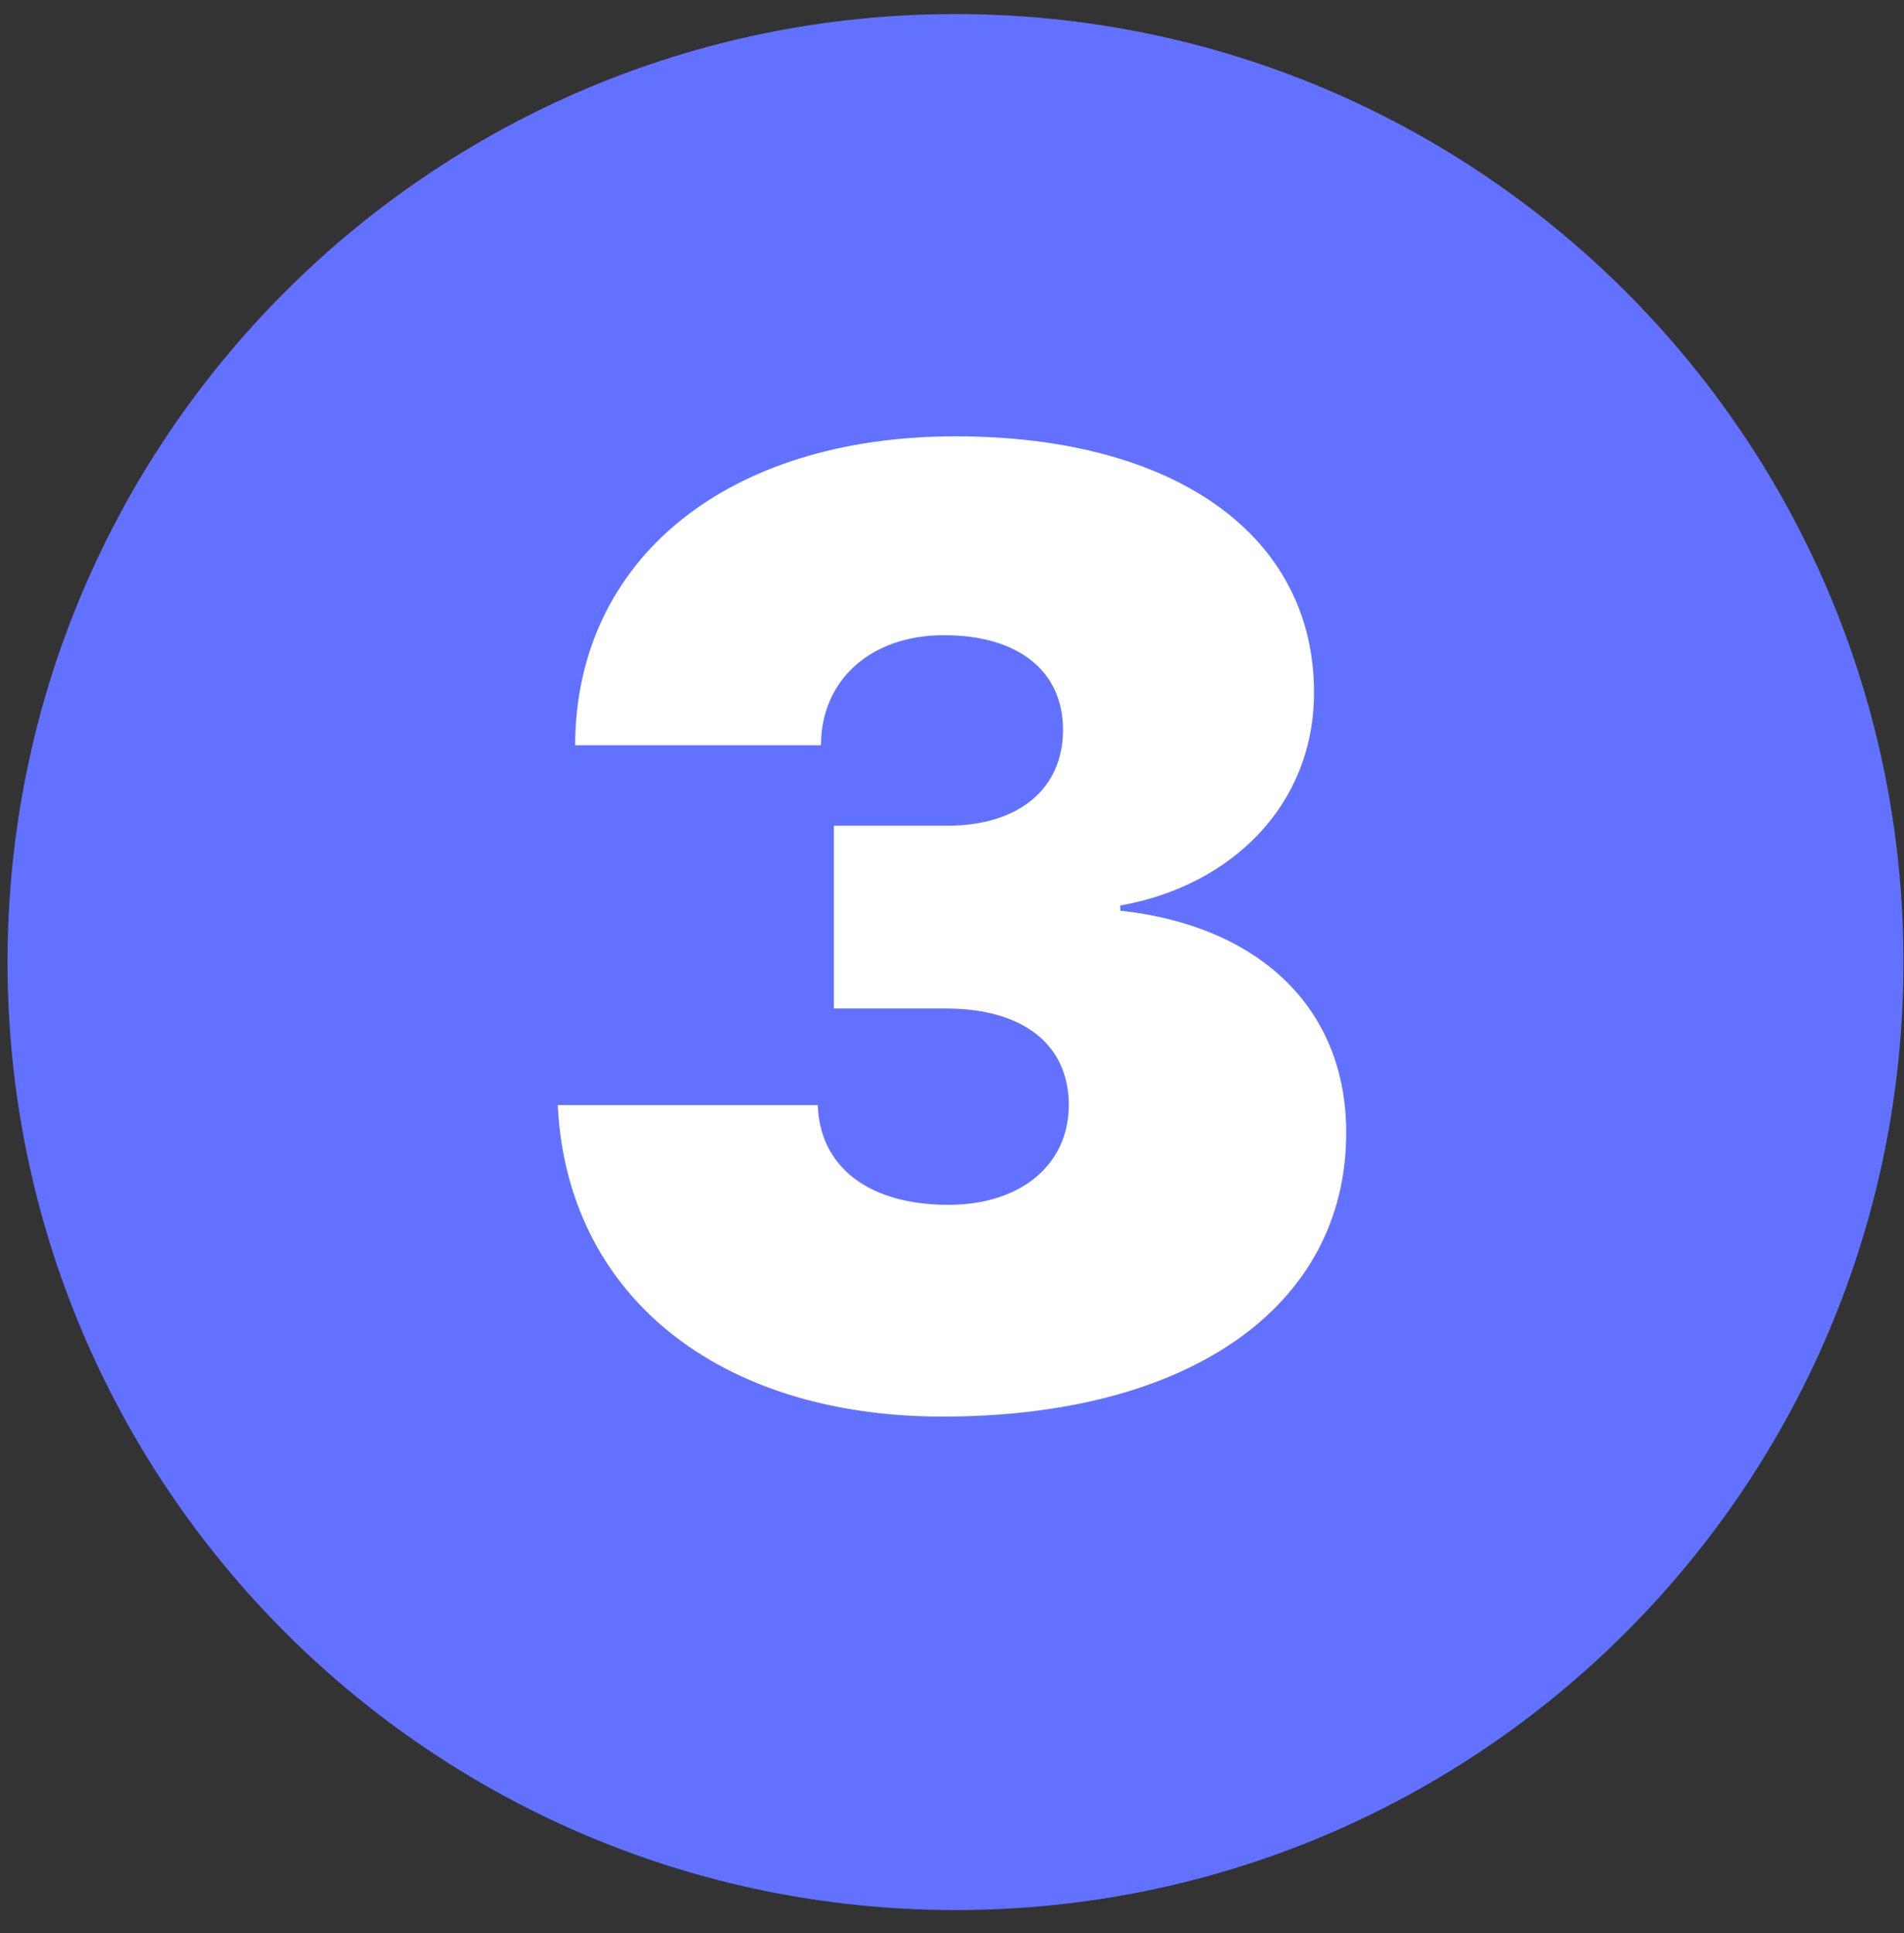
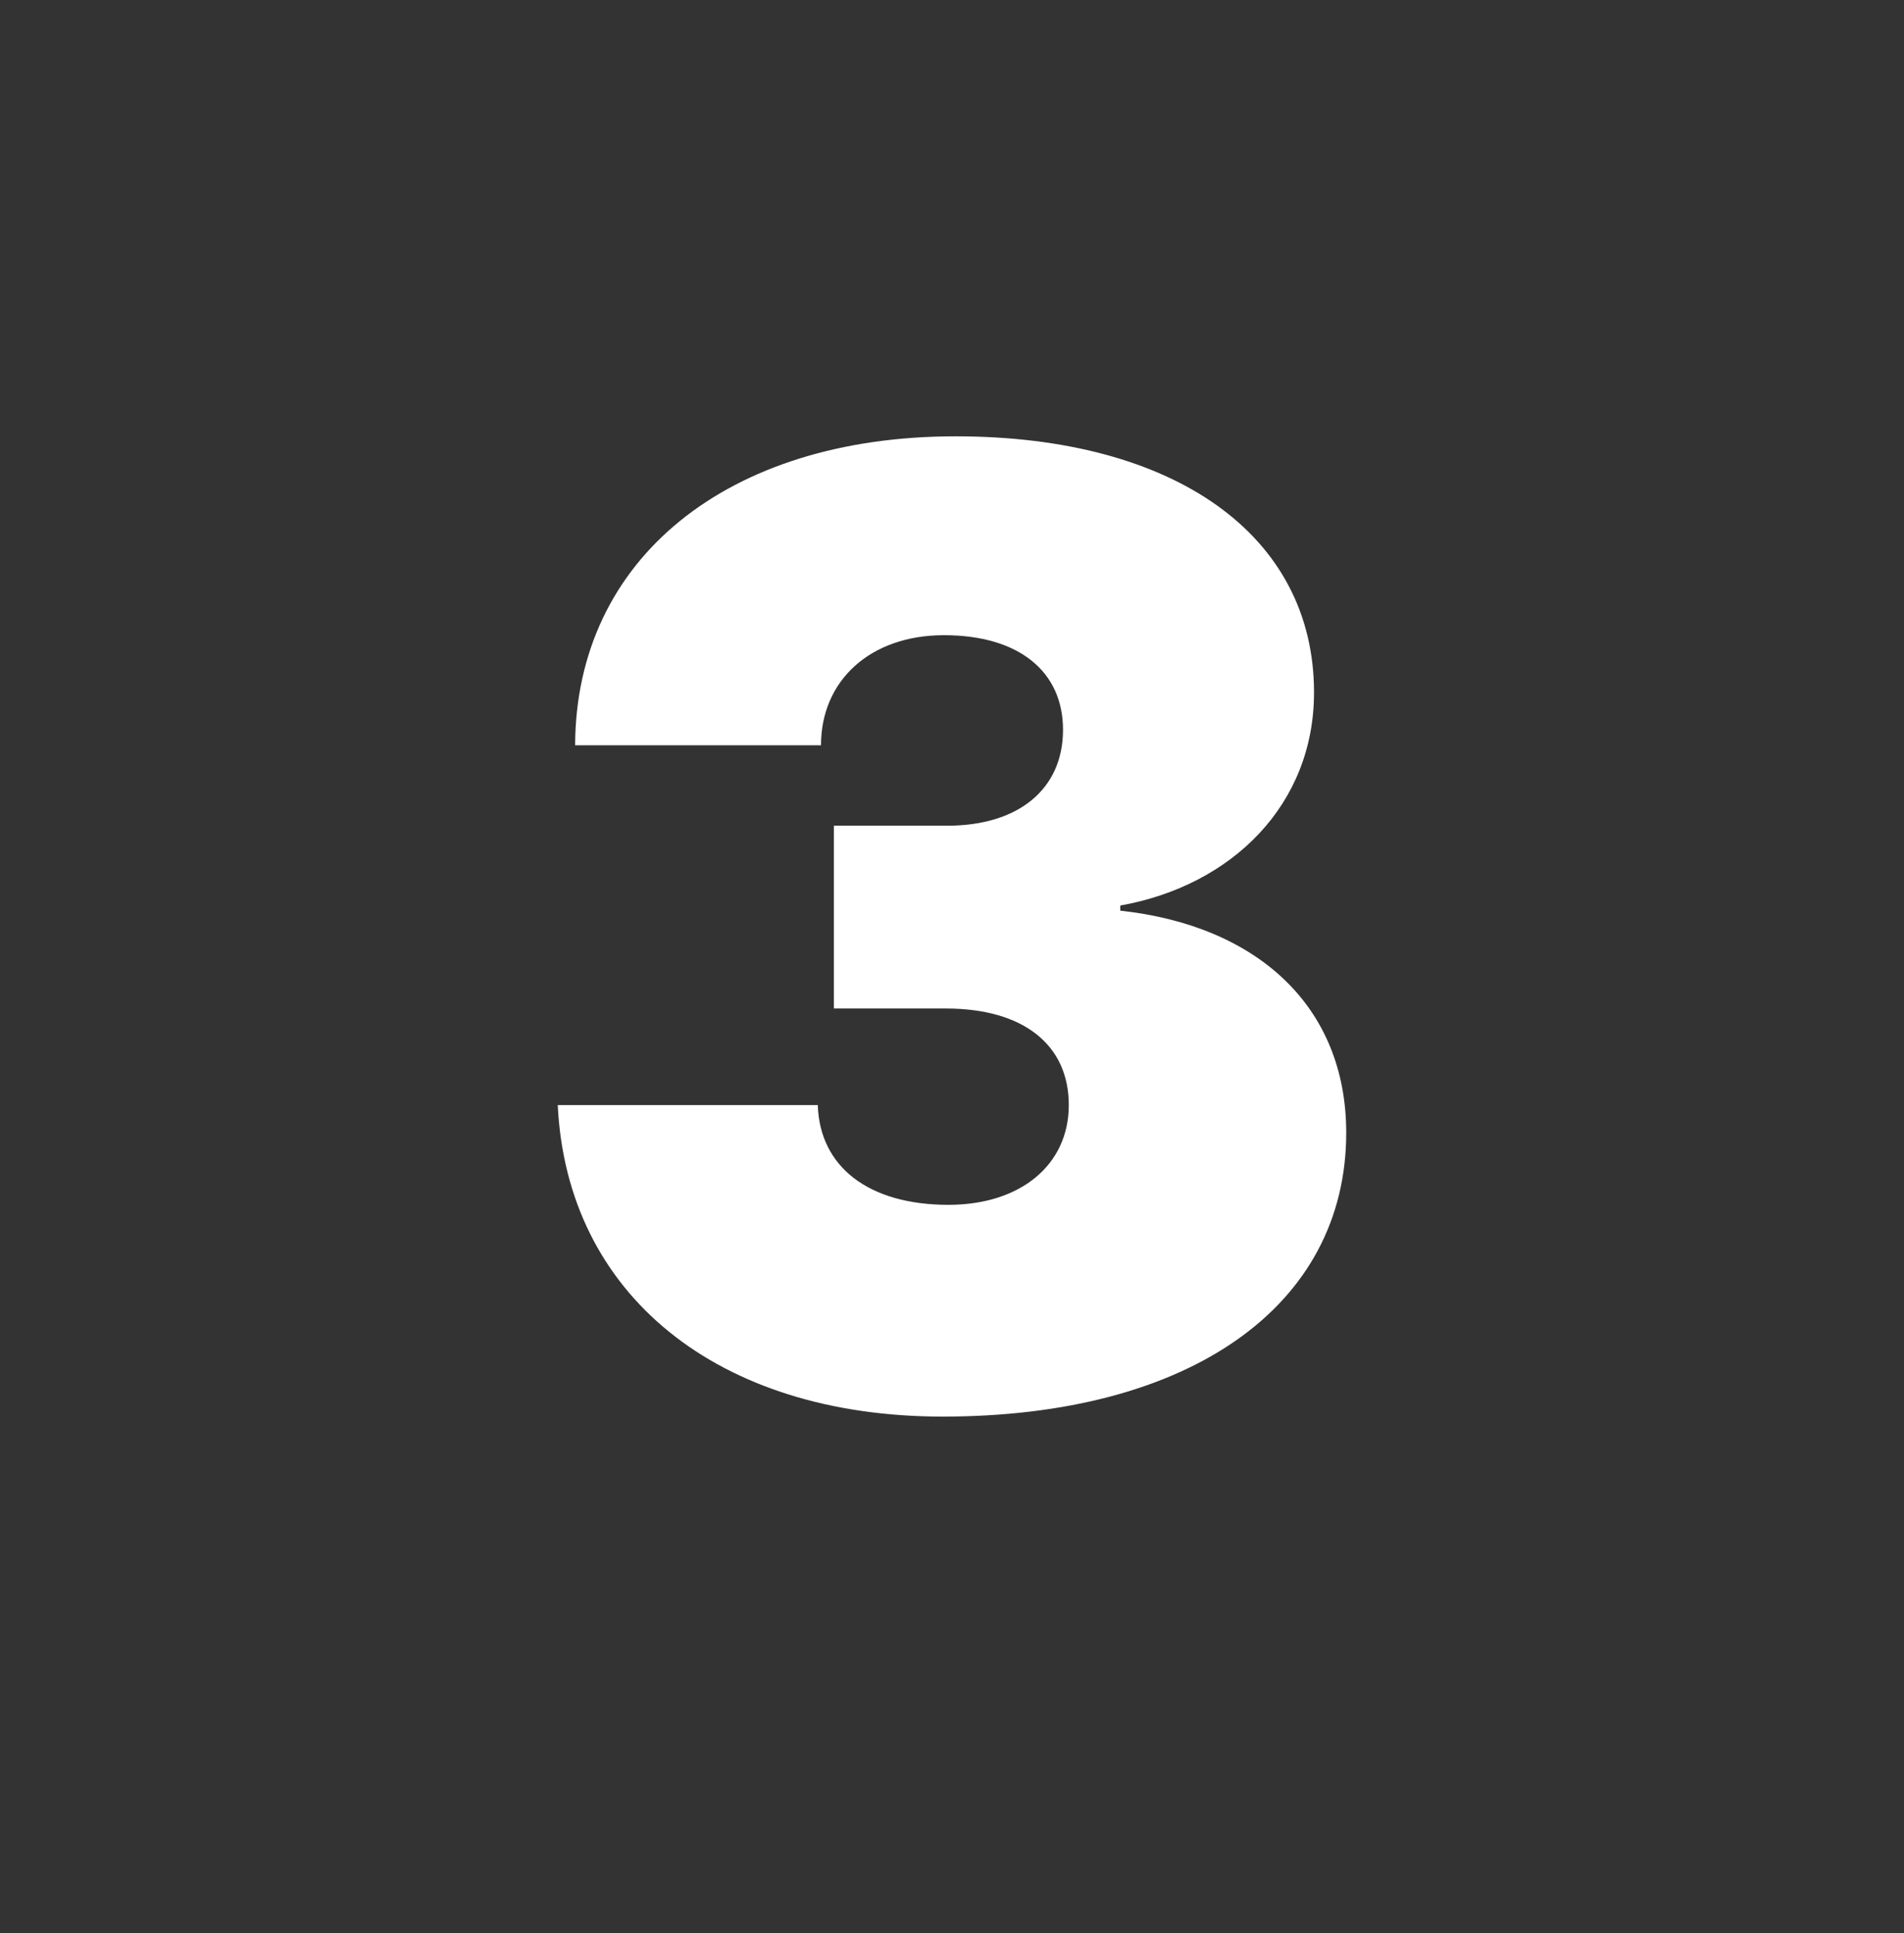
<svg xmlns="http://www.w3.org/2000/svg" width="65" height="66" viewBox="0 0 65 66" fill="none">
  <rect x="0" y="0" width="65" height="66" fill="#333333" stroke="none" />
-   <path d="M64.982 32.843C64.982 50.716 50.493 65.205 32.62 65.205C14.746 65.205 0.257 50.716 0.257 32.843C0.257 14.969 14.746 0.48 32.62 0.48C50.493 0.48 64.982 14.969 64.982 32.843Z" fill="#6271FF" />
  <path d="M28.467 34.428H32.291C34.927 34.428 36.487 35.659 36.487 37.724C36.487 39.768 34.839 41.13 32.378 41.13C29.654 41.13 27.984 39.834 27.918 37.724H19.041C19.349 44.184 24.49 48.359 32.181 48.359C40.596 48.359 45.958 44.602 45.958 38.669C45.958 34.34 42.903 31.594 38.245 31.088V30.913C42.068 30.231 44.859 27.463 44.859 23.64C44.859 18.278 40.113 14.895 32.62 14.895C24.82 14.895 19.656 19.091 19.634 25.441H28.028C28.028 23.222 29.72 21.684 32.225 21.684C34.773 21.684 36.29 22.915 36.29 24.914C36.29 26.936 34.773 28.188 32.334 28.188H28.467V34.428Z" fill="white" />
</svg>